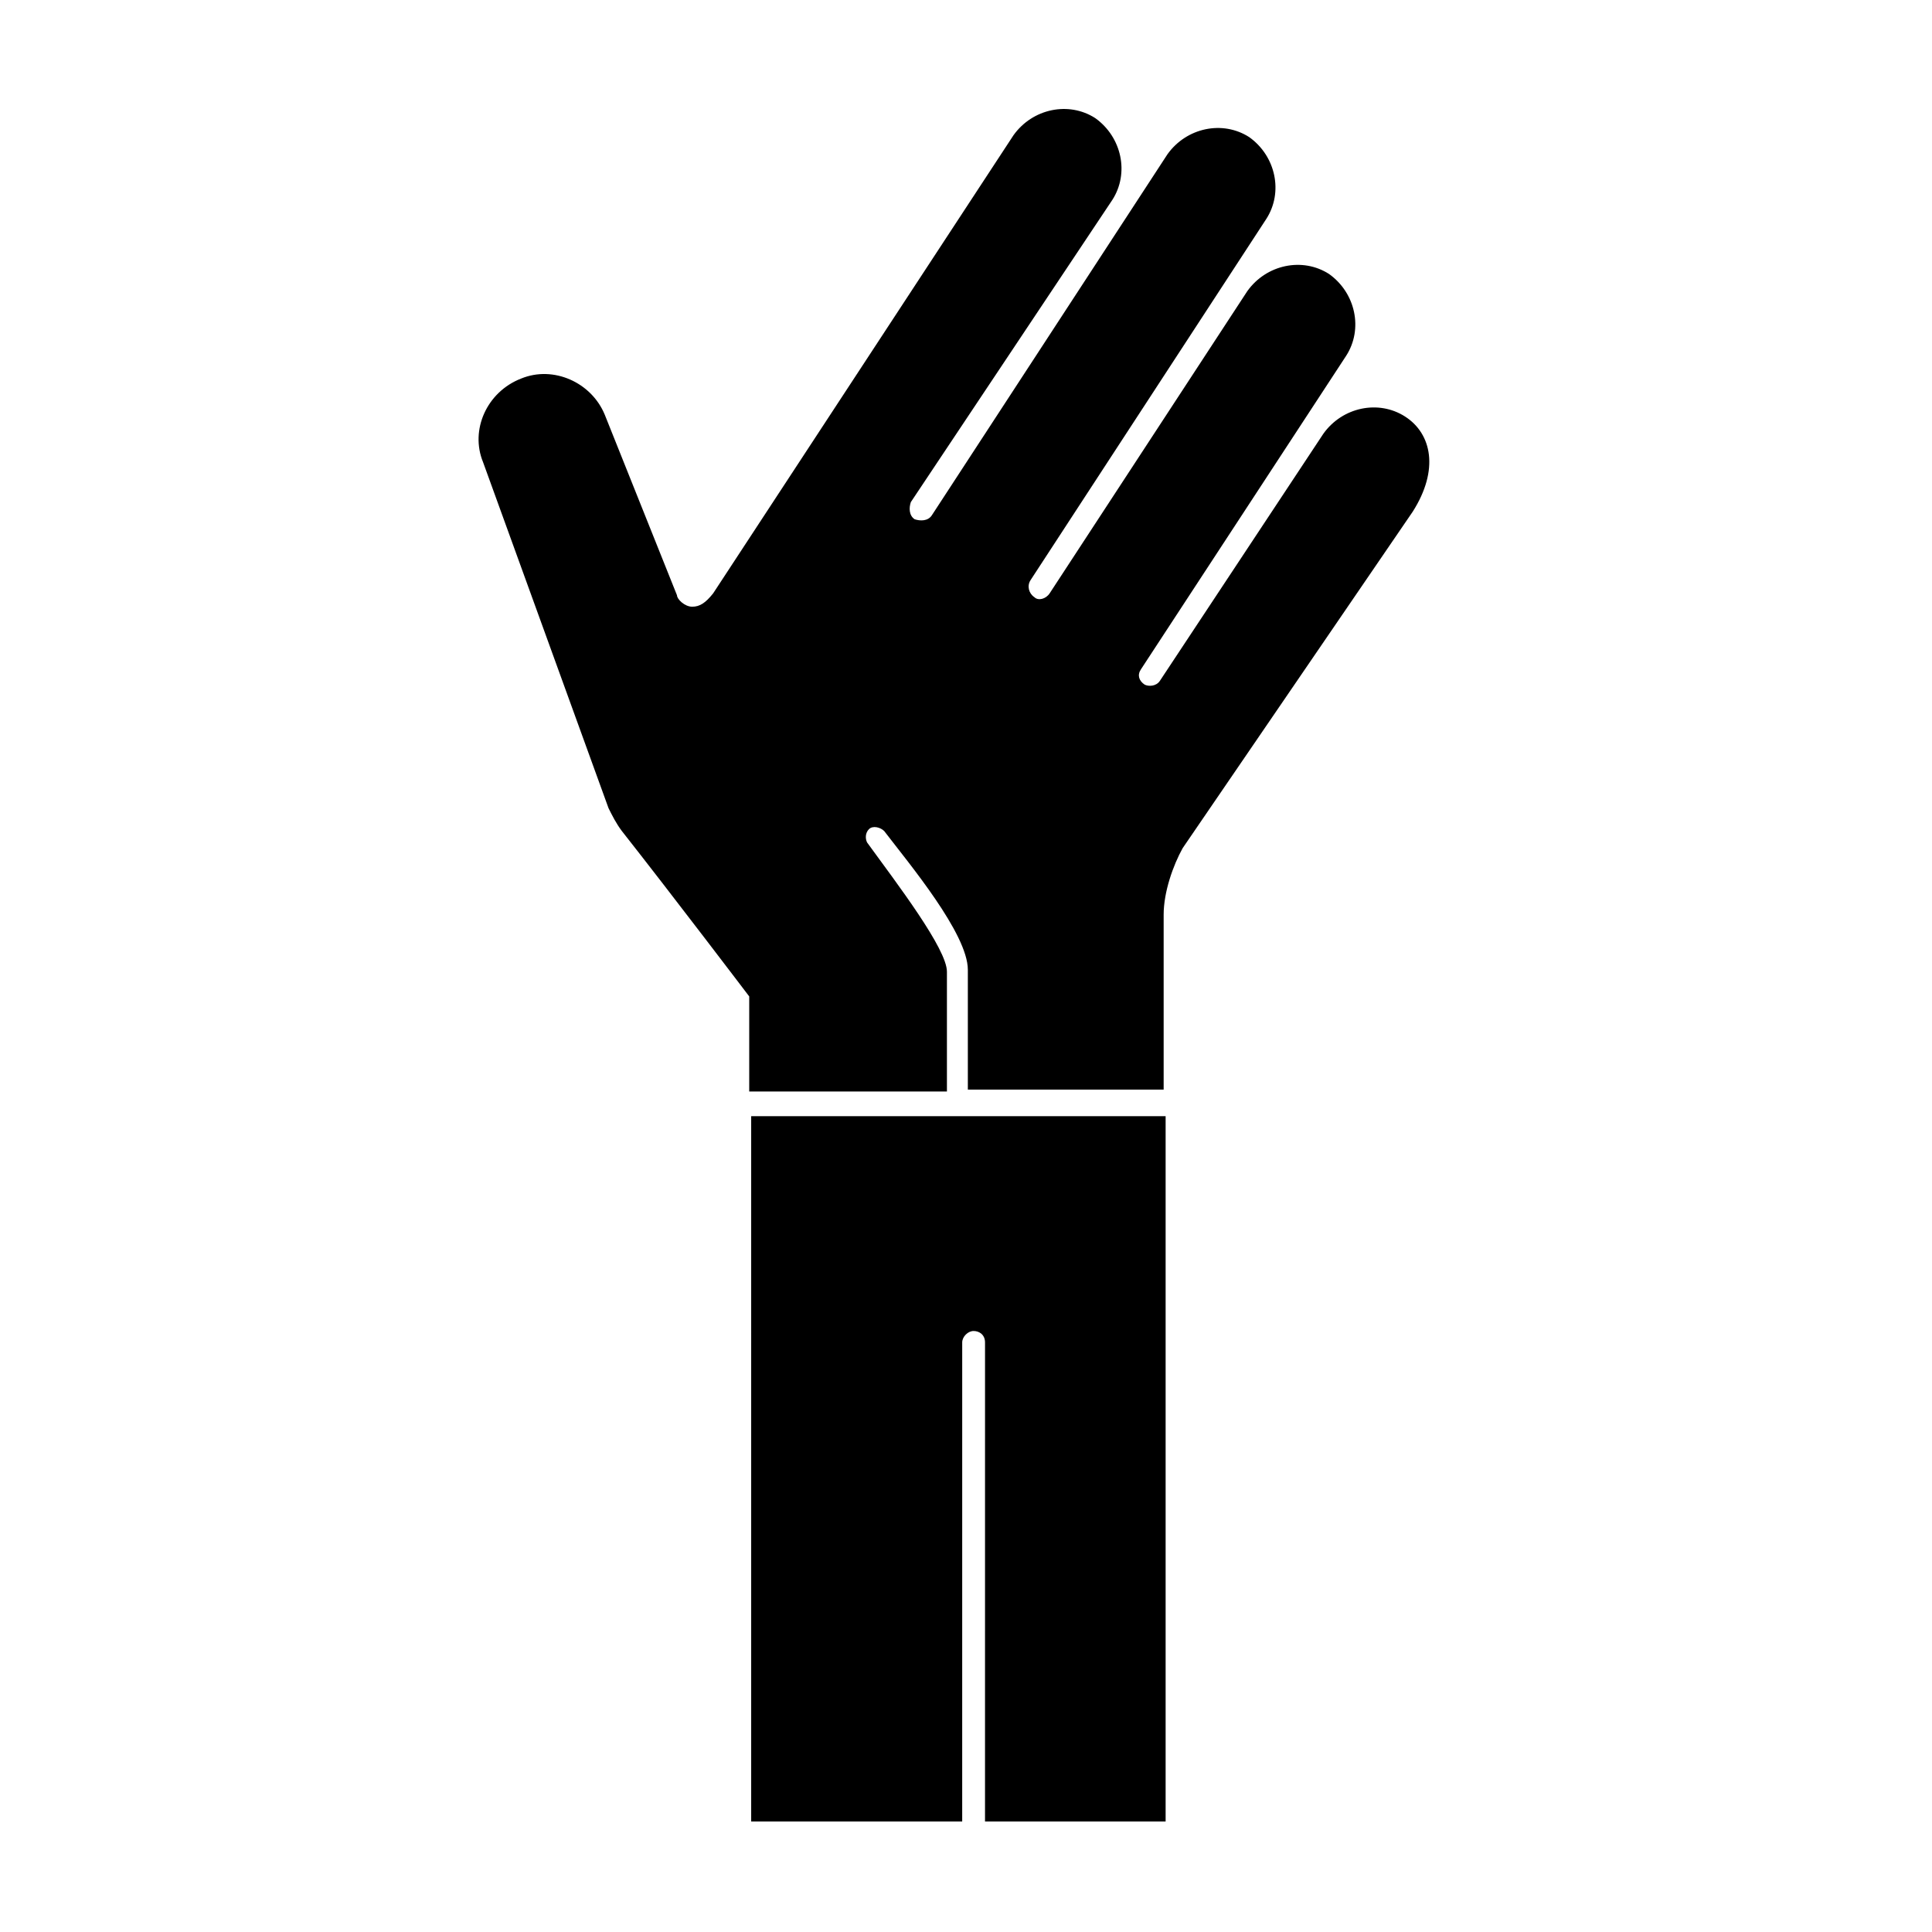
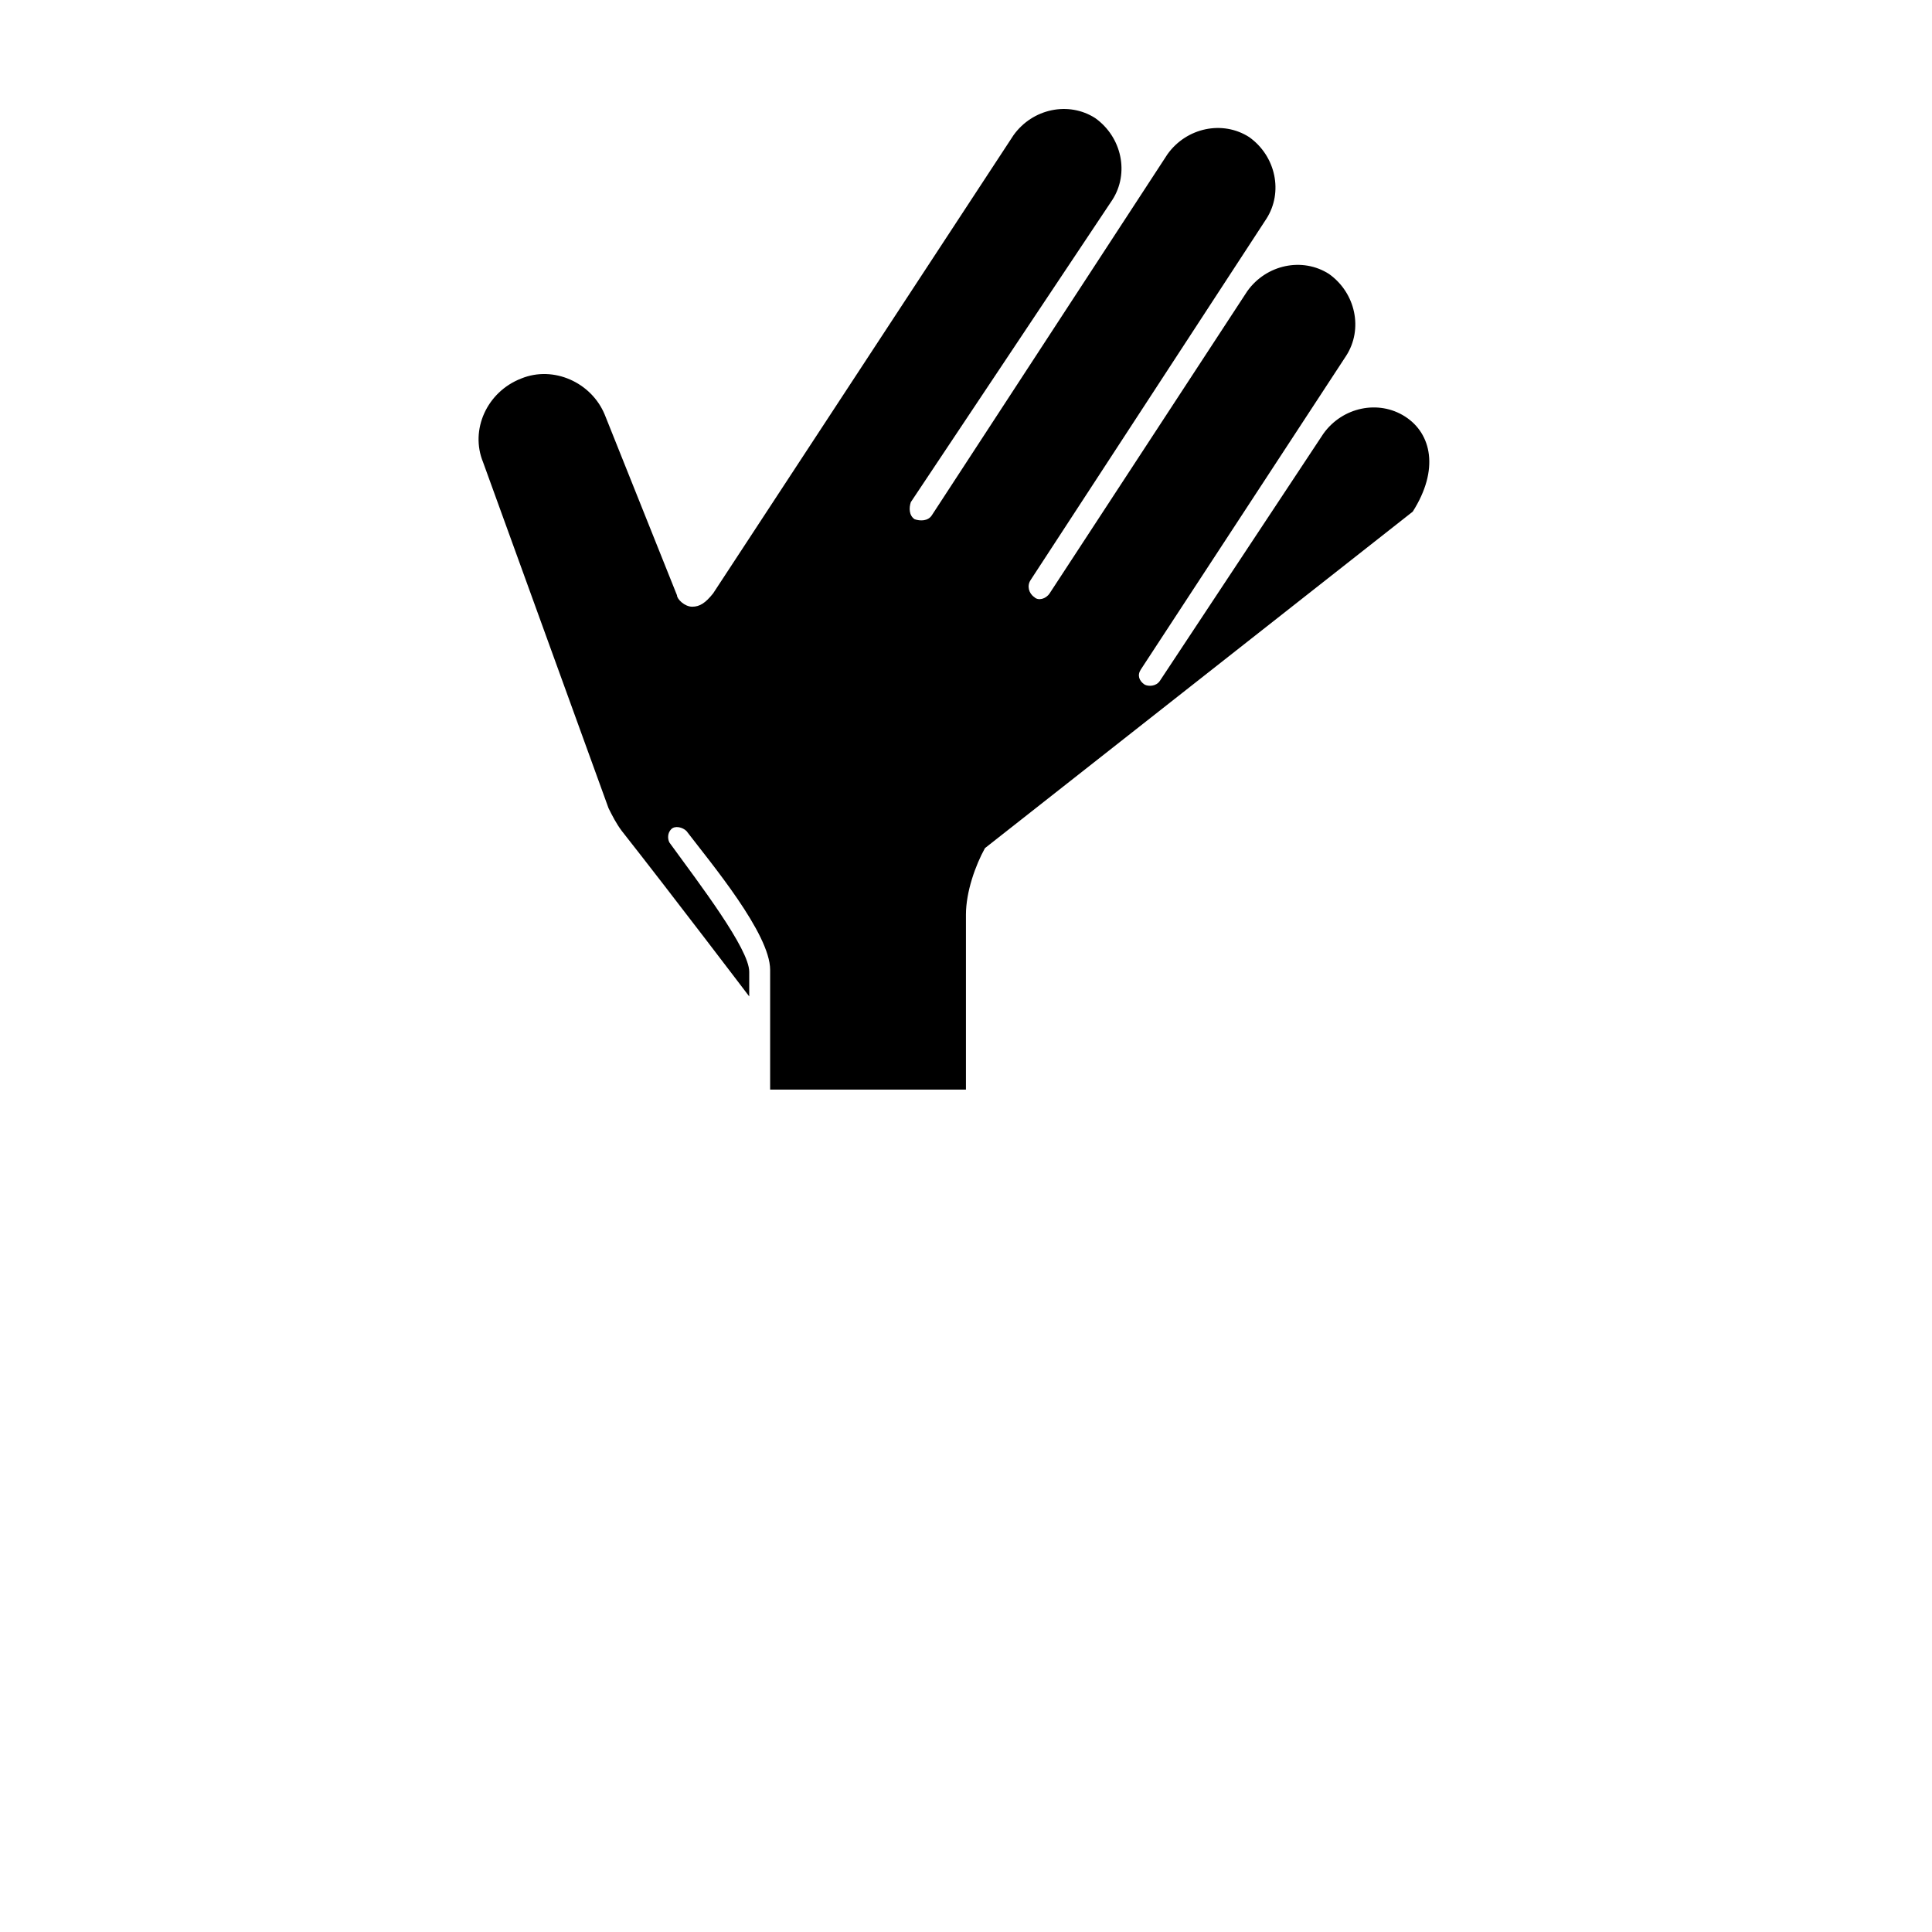
<svg xmlns="http://www.w3.org/2000/svg" fill="#000000" width="800px" height="800px" version="1.1" viewBox="144 144 512 512">
  <g>
-     <path d="m518.39 279.59c7.055-11.082 5.039-20.656-2.016-25.191-7.055-4.535-16.625-2.519-21.664 4.535l-43.328 65.496c-1.008 1.512-3.023 1.512-4.031 1.008-1.512-1.008-2.016-2.519-1.008-4.031l54.41-83.129c4.535-7.055 2.519-16.625-4.535-21.664-7.055-4.535-16.625-2.519-21.664 4.535 0 0-52.395 80.105-52.395 80.105-1.008 1.512-3.023 2.016-4.031 1.008-1.512-1.008-2.016-3.023-1.008-4.535l62.473-95.723c4.535-7.055 2.519-16.625-4.535-21.664-7.055-4.535-16.625-2.519-21.664 4.535l-62.473 95.723c-1.008 1.512-3.023 1.512-4.535 1.008-1.512-1.008-1.512-3.023-1.008-4.535l53.41-80.105c4.535-7.055 2.519-16.625-4.535-21.664-7.055-4.535-16.625-2.519-21.664 4.535l-79.602 121.42c-2.016 2.519-3.527 3.527-5.543 3.527s-4.031-2.016-4.031-3.023l-19.145-47.863c-3.527-8.566-13.602-13.098-22.168-9.574-9.07 3.527-13.602 13.602-10.078 22.168l33.25 91.691c1.008 2.016 2.016 4.031 3.527 6.047 13.098 16.625 33.754 43.832 33.754 43.832v25.191h52.395v-31.738c0-6.047-13.098-23.176-21.16-34.258-0.504-1.008-0.504-2.519 0.504-3.527 1.008-1.008 3.023-0.504 4.031 0.504 6.551 8.566 22.168 27.207 22.168 36.777v31.738h51.891v-46.352c0-6.047 2.519-13.098 5.039-17.633z" />
-     <path d="m343.07 626.71h55.922l0.004-126.96c0-1.512 1.512-3.023 3.023-3.023s3.023 1.008 3.023 3.023l-0.004 126.96h47.863v-186.91h-109.83z" />
+     <path d="m518.39 279.59c7.055-11.082 5.039-20.656-2.016-25.191-7.055-4.535-16.625-2.519-21.664 4.535l-43.328 65.496c-1.008 1.512-3.023 1.512-4.031 1.008-1.512-1.008-2.016-2.519-1.008-4.031l54.41-83.129c4.535-7.055 2.519-16.625-4.535-21.664-7.055-4.535-16.625-2.519-21.664 4.535 0 0-52.395 80.105-52.395 80.105-1.008 1.512-3.023 2.016-4.031 1.008-1.512-1.008-2.016-3.023-1.008-4.535l62.473-95.723c4.535-7.055 2.519-16.625-4.535-21.664-7.055-4.535-16.625-2.519-21.664 4.535l-62.473 95.723c-1.008 1.512-3.023 1.512-4.535 1.008-1.512-1.008-1.512-3.023-1.008-4.535l53.41-80.105c4.535-7.055 2.519-16.625-4.535-21.664-7.055-4.535-16.625-2.519-21.664 4.535l-79.602 121.42c-2.016 2.519-3.527 3.527-5.543 3.527s-4.031-2.016-4.031-3.023l-19.145-47.863c-3.527-8.566-13.602-13.098-22.168-9.574-9.07 3.527-13.602 13.602-10.078 22.168l33.25 91.691c1.008 2.016 2.016 4.031 3.527 6.047 13.098 16.625 33.754 43.832 33.754 43.832v25.191v-31.738c0-6.047-13.098-23.176-21.16-34.258-0.504-1.008-0.504-2.519 0.504-3.527 1.008-1.008 3.023-0.504 4.031 0.504 6.551 8.566 22.168 27.207 22.168 36.777v31.738h51.891v-46.352c0-6.047 2.519-13.098 5.039-17.633z" />
  </g>
</svg>